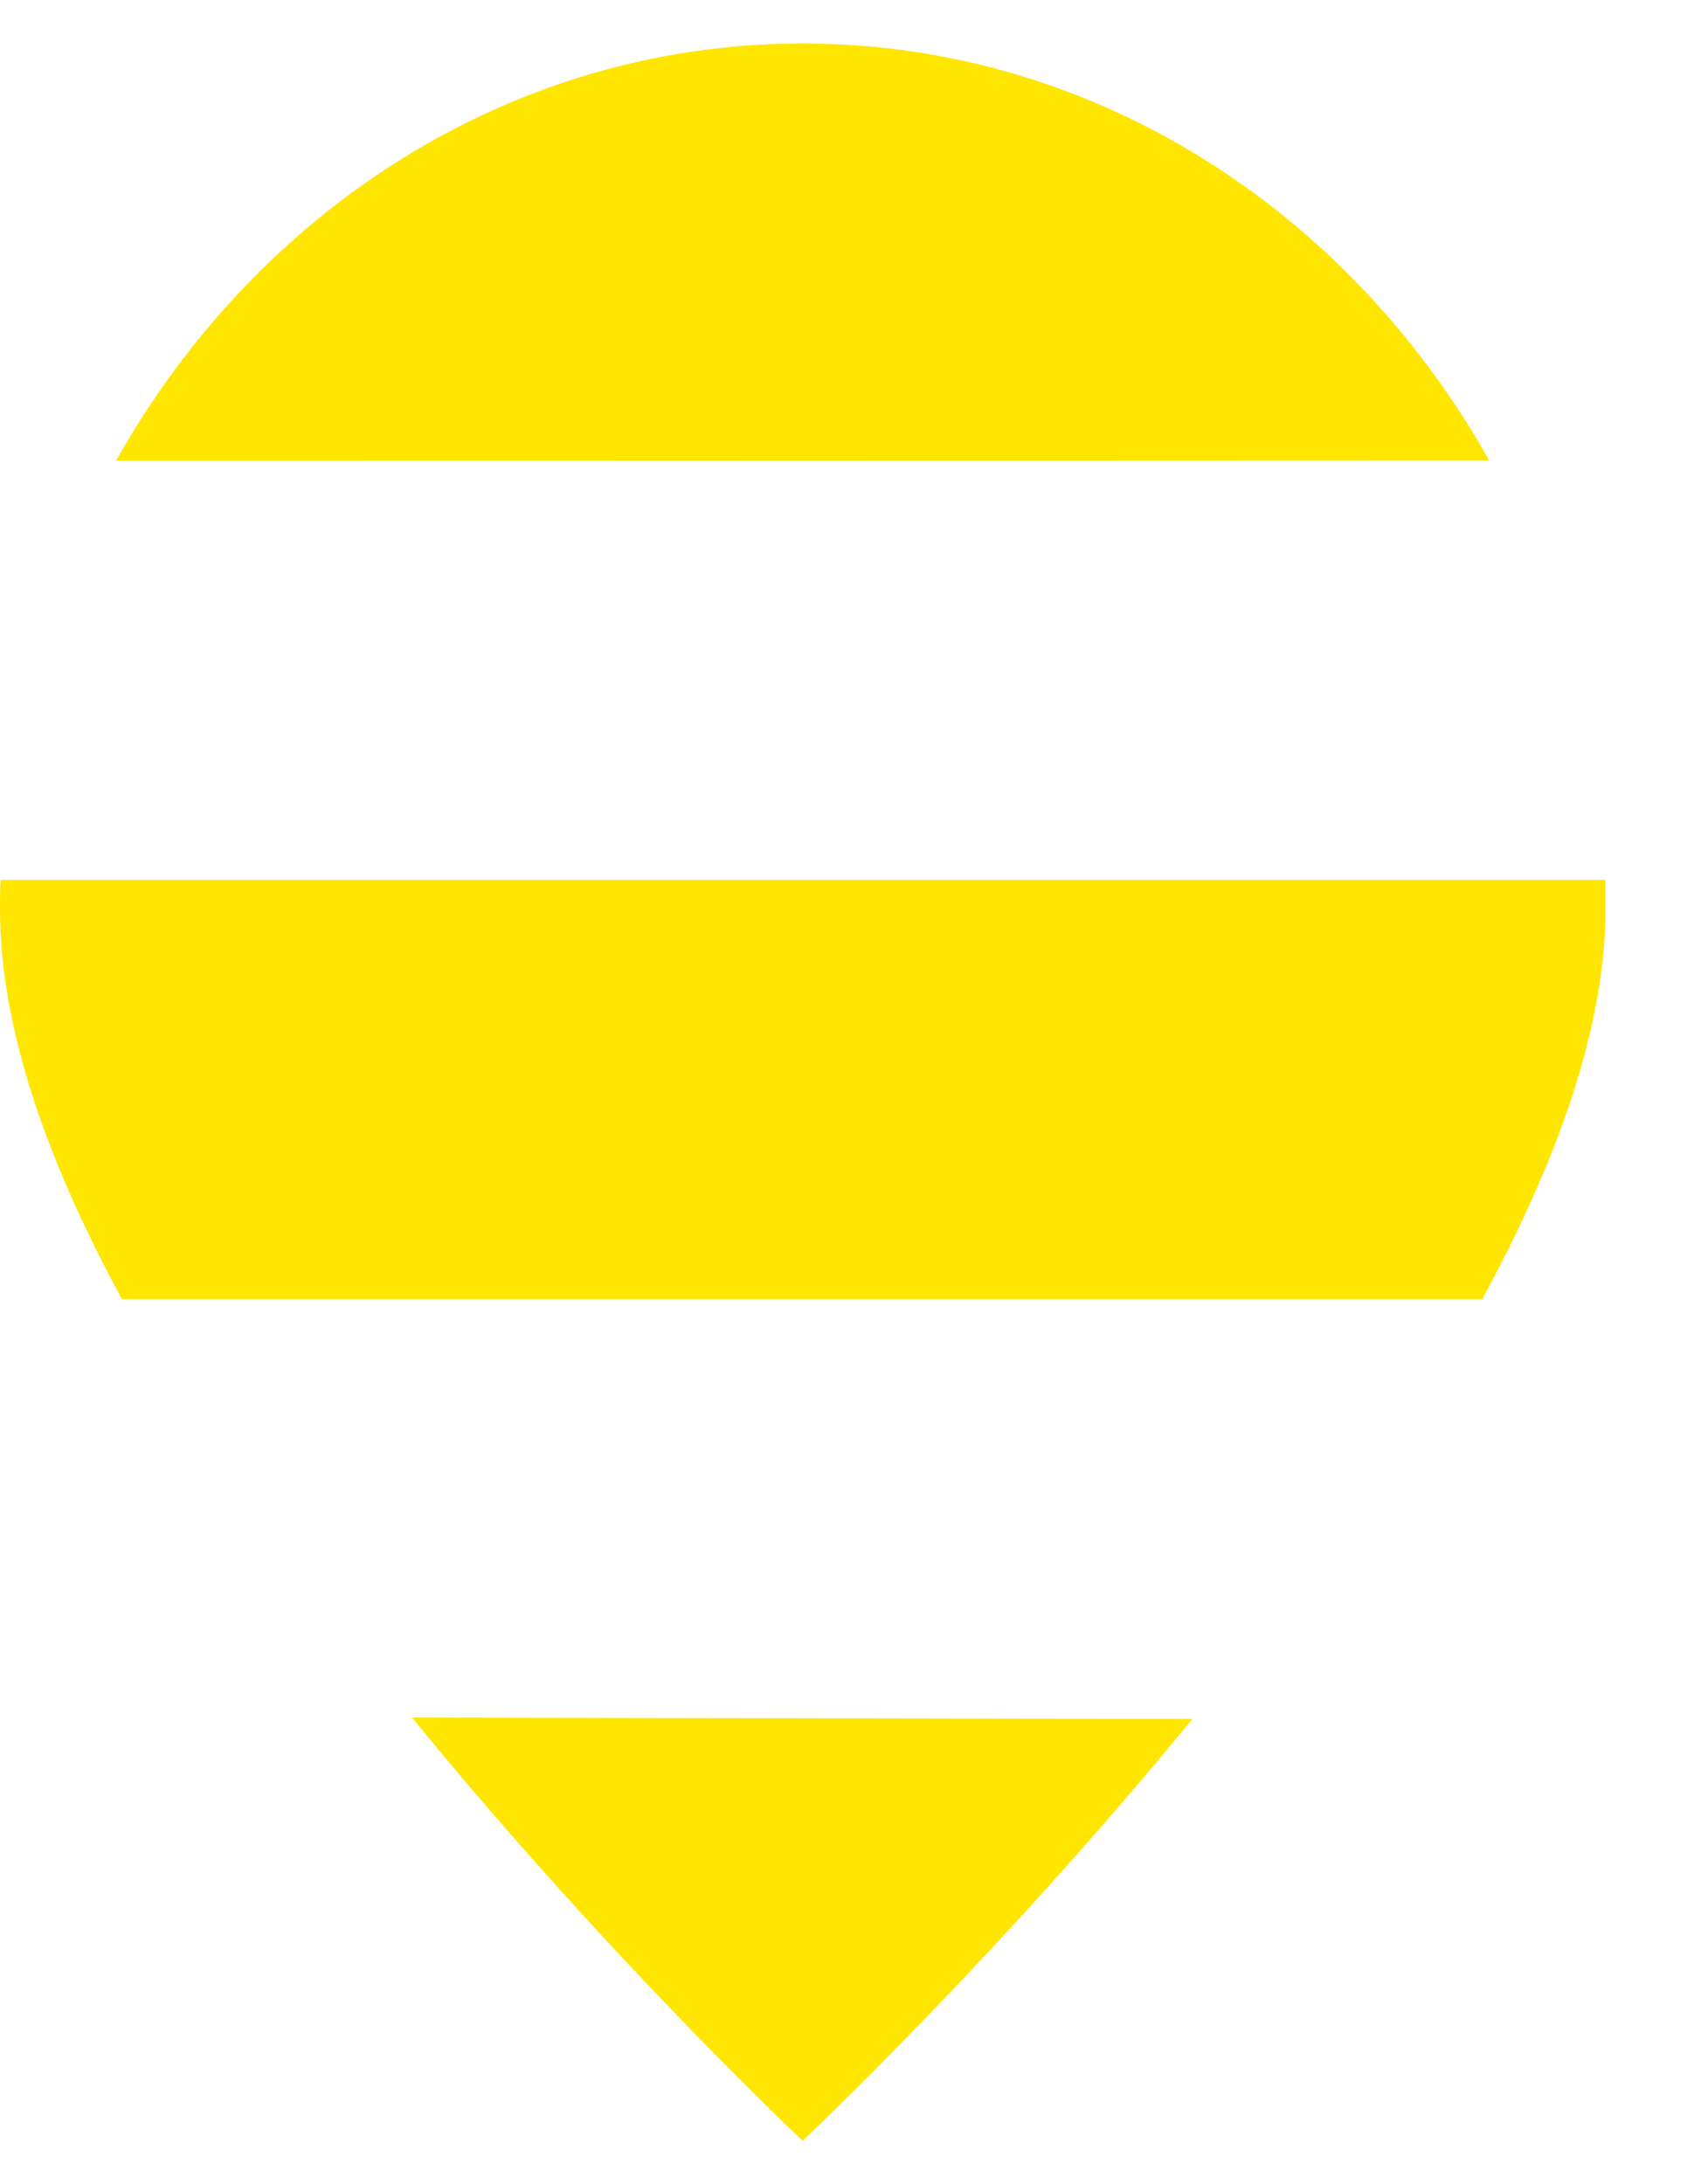
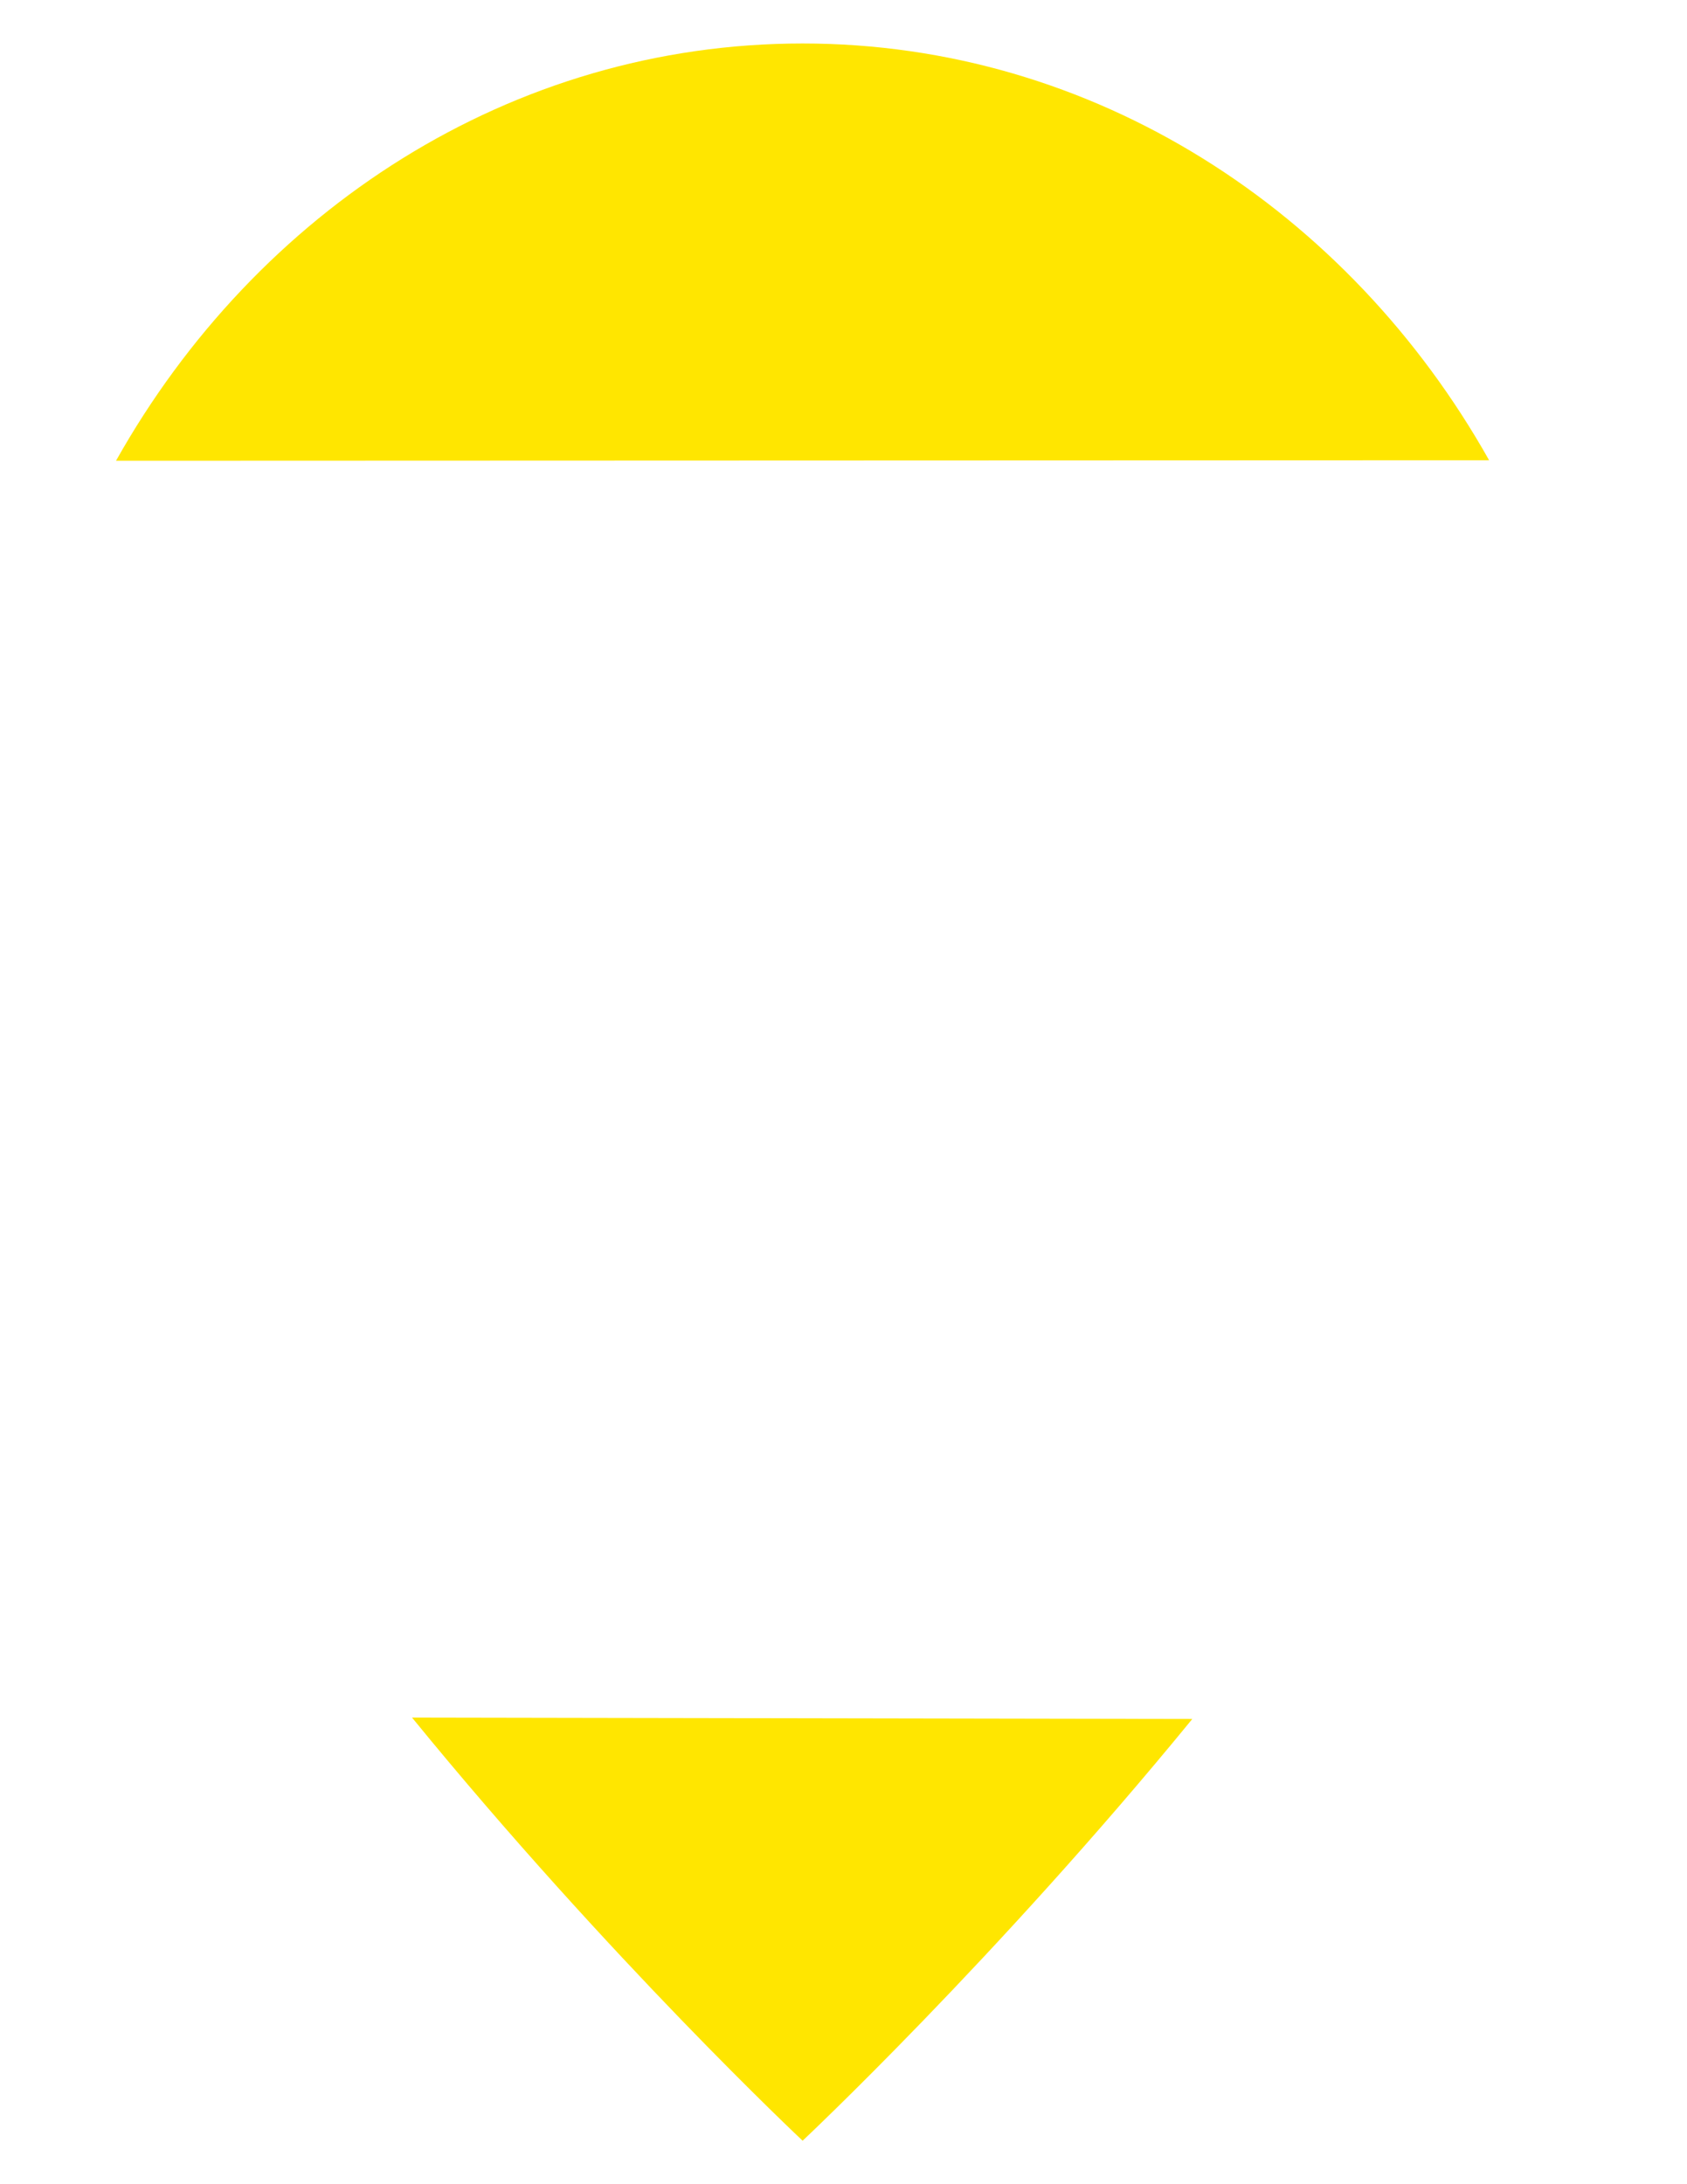
<svg xmlns="http://www.w3.org/2000/svg" width="17" height="22" viewBox="0 0 17 22" fill="none">
  <path d="M1.169 4.641C2.585 2.12 5.152 0.438 8.088 0.438C11.023 0.438 13.59 2.12 15.006 4.636" fill="#FFE600" />
  <path d="M12.015 17.314C10.032 19.738 8.088 21.562 8.088 21.562C8.088 21.562 6.135 19.73 4.152 17.3" fill="#FFE600" />
-   <path d="M1.23 13.088C0.475 11.698 0 10.36 0 9.157C0 9.058 0 8.961 0.006 8.862H16.176C16.179 8.959 16.179 9.058 16.179 9.157C16.179 10.352 15.684 11.712 14.937 13.085H1.23V13.088Z" fill="#FFE600" />
</svg>